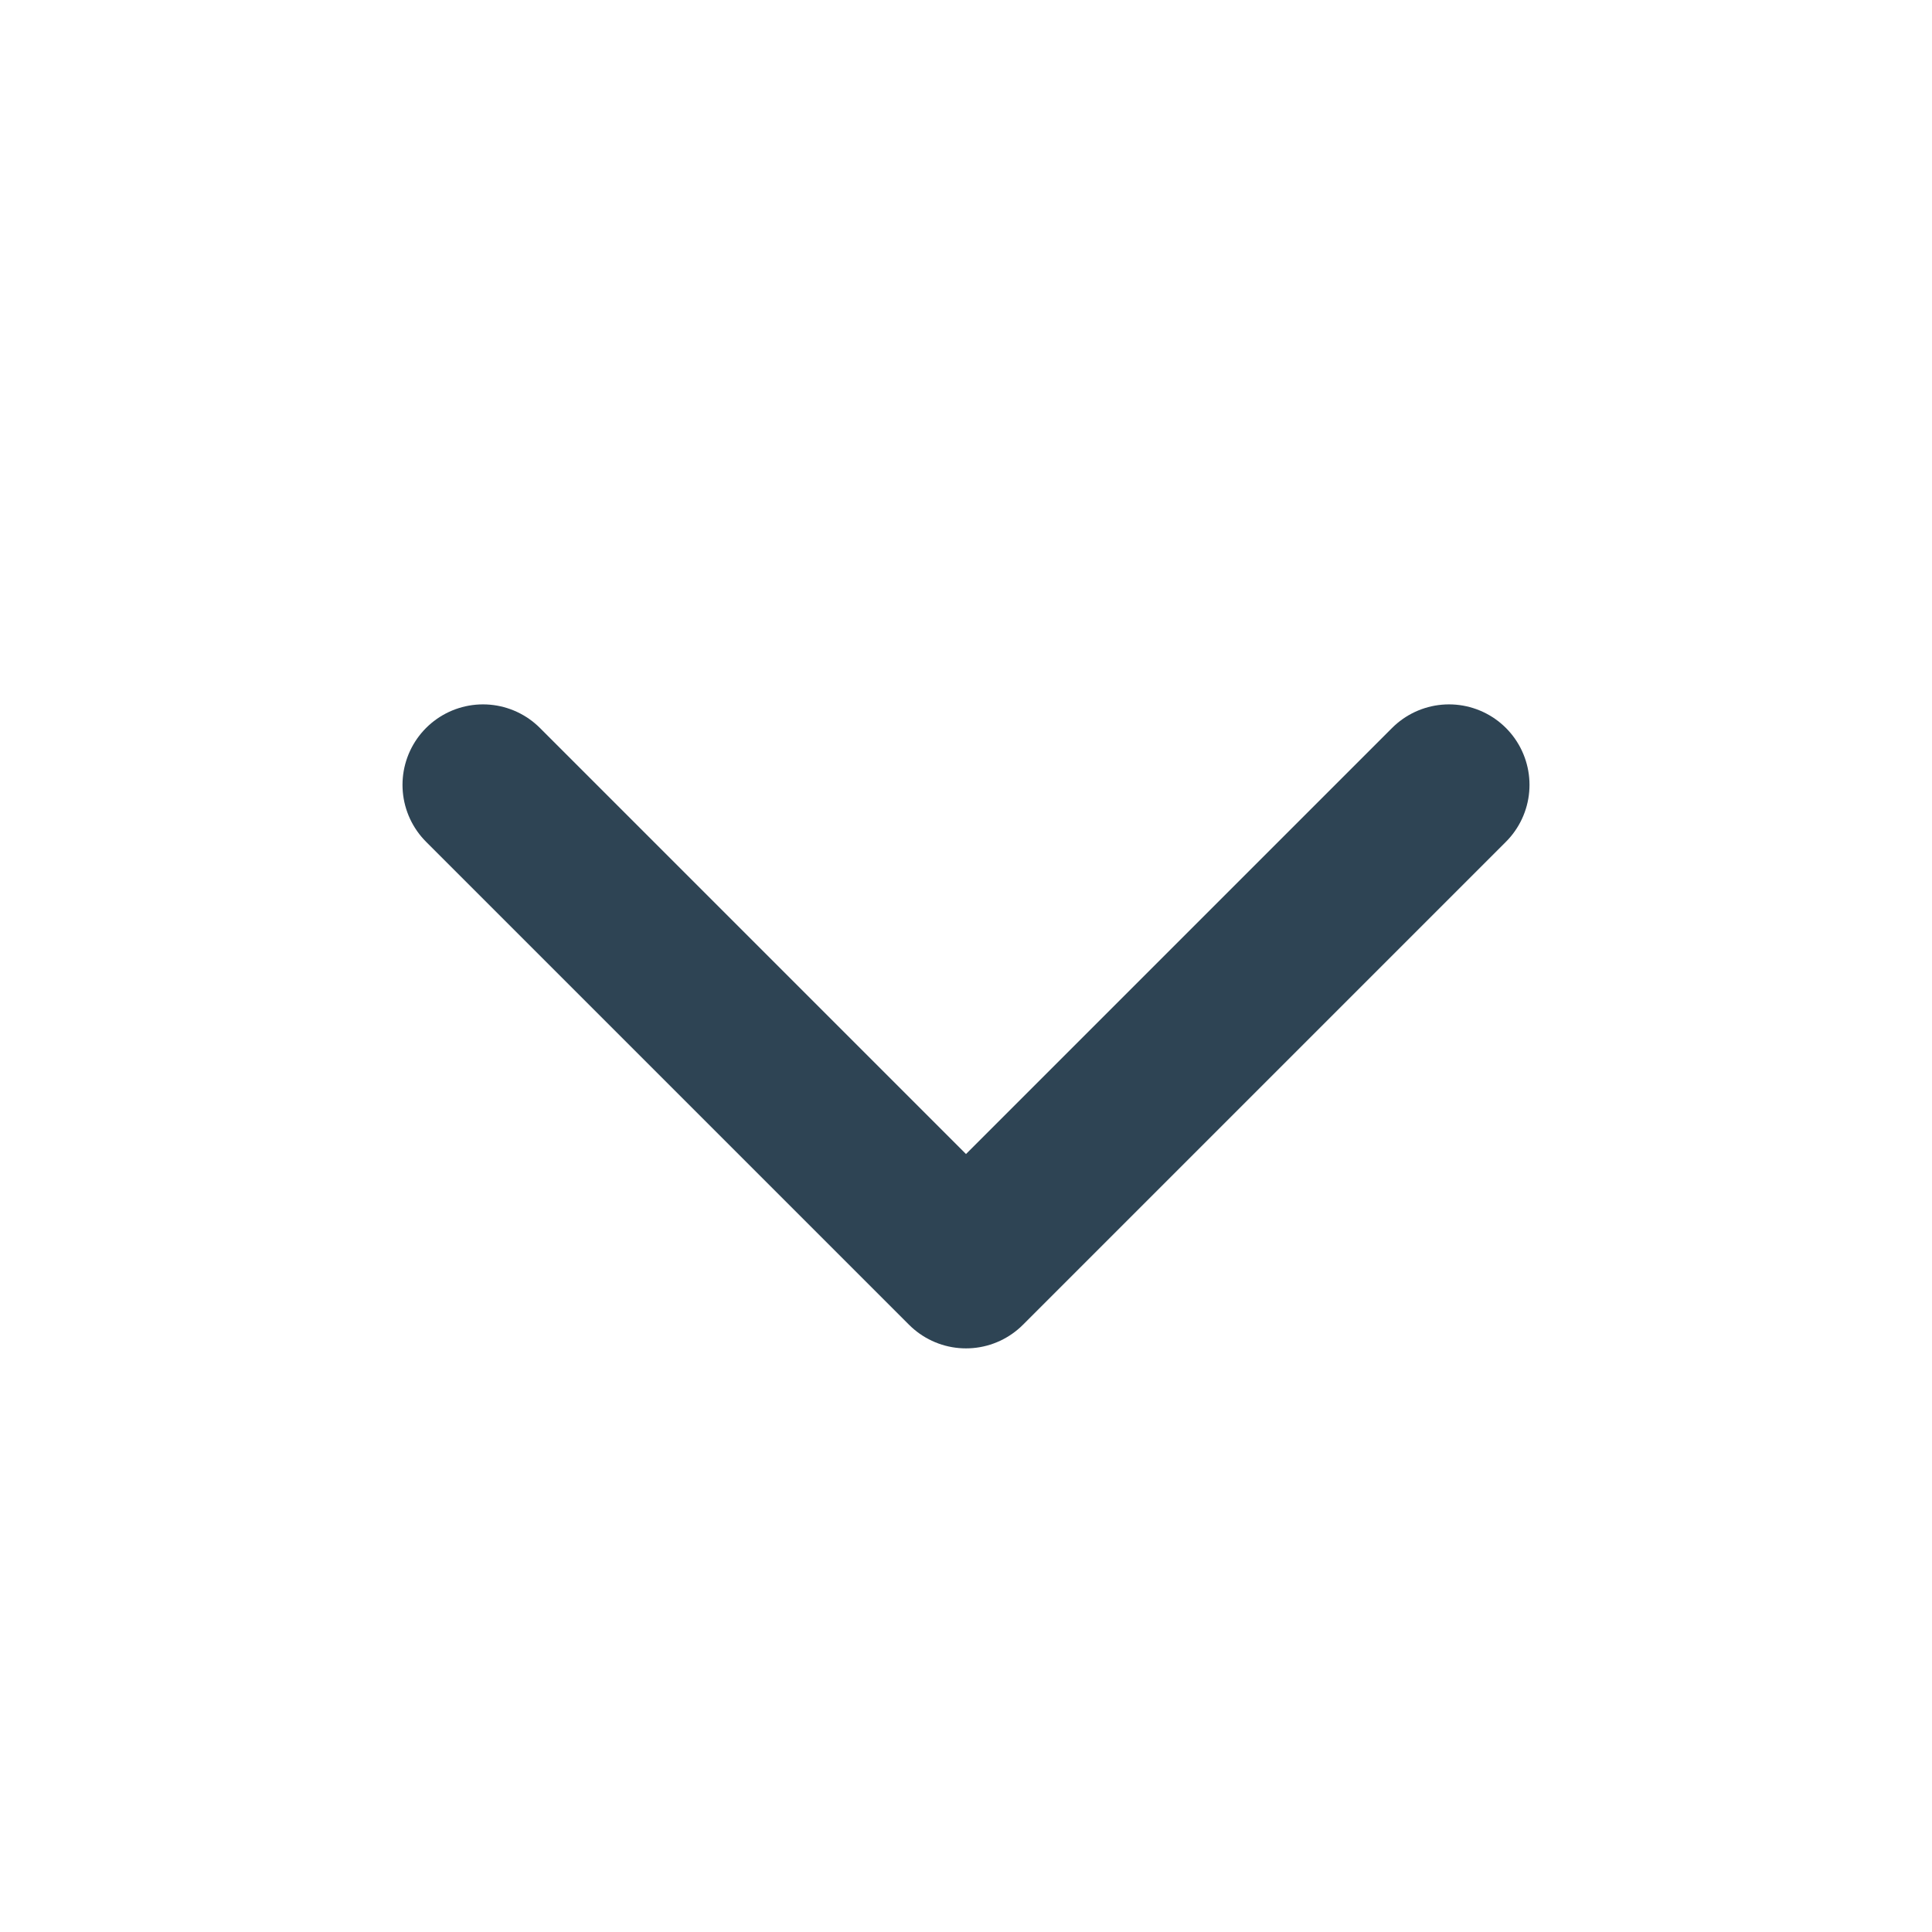
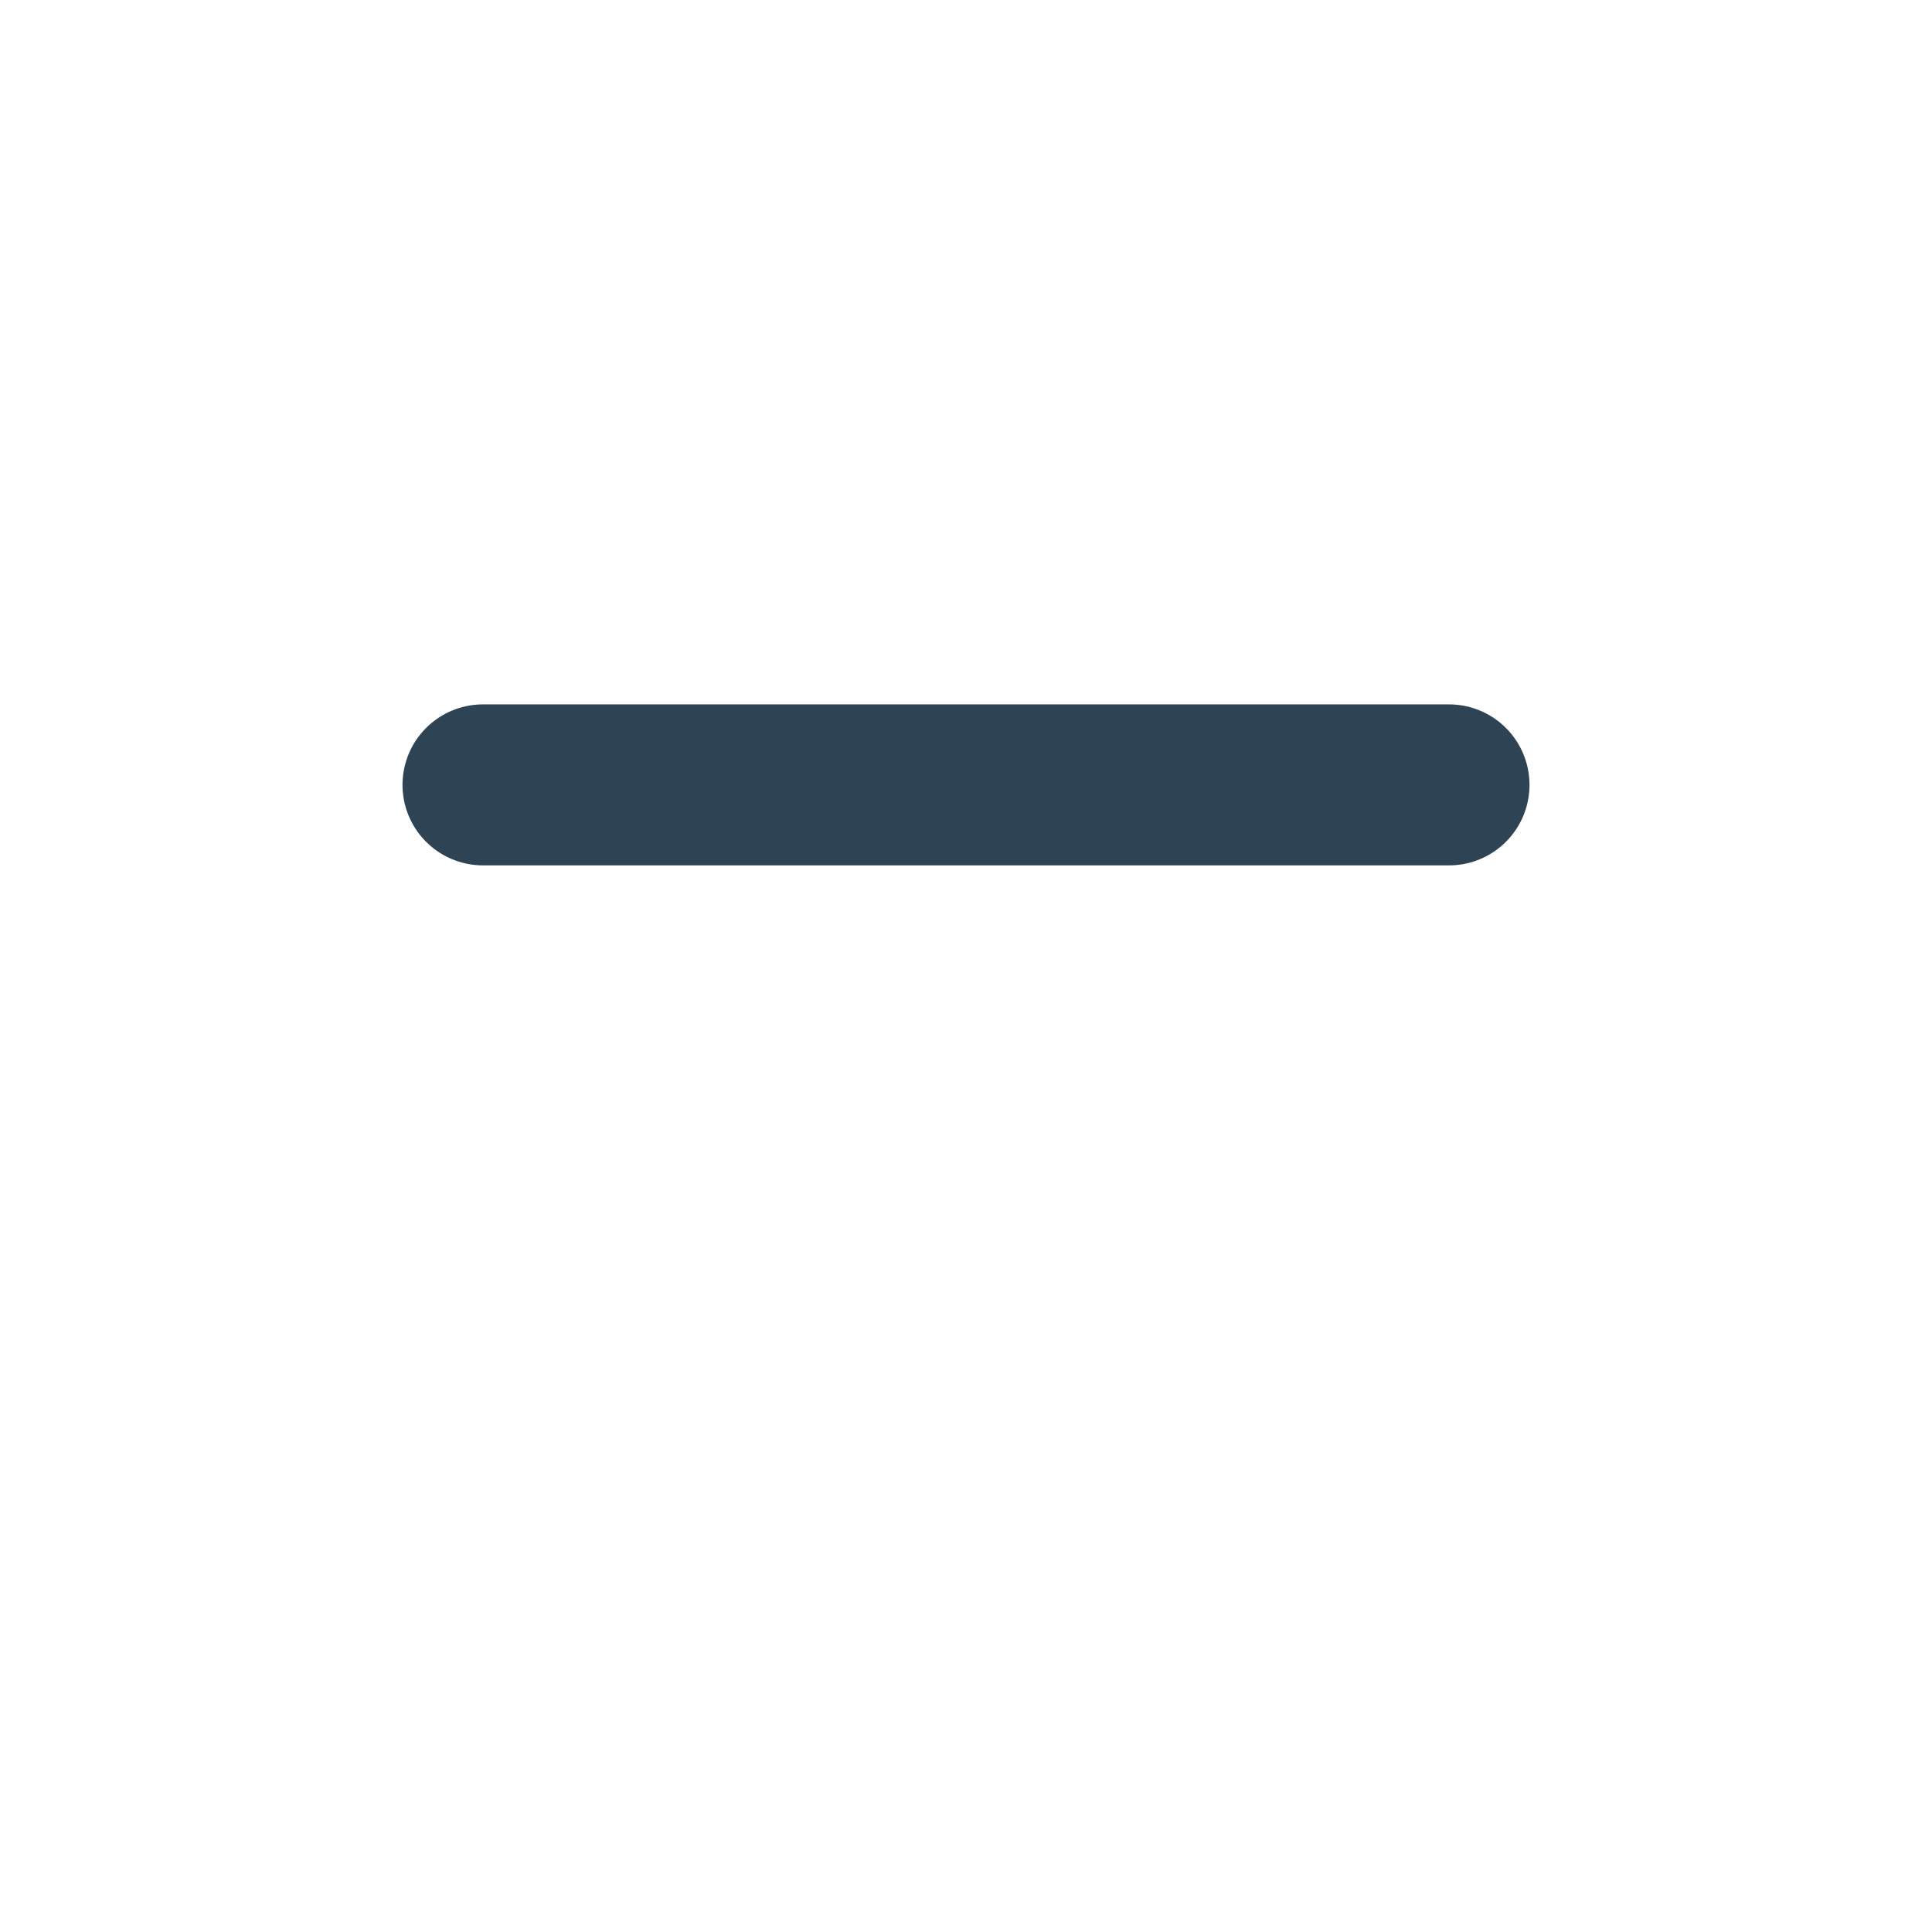
<svg xmlns="http://www.w3.org/2000/svg" width="24" height="24" viewBox="0 0 24 24" fill="none">
-   <path d="M6 9.75L12 15.75L18 9.75" stroke="#2E4454" stroke-width="2" stroke-linecap="round" stroke-linejoin="round" />
+   <path d="M6 9.75L18 9.75" stroke="#2E4454" stroke-width="2" stroke-linecap="round" stroke-linejoin="round" />
</svg>